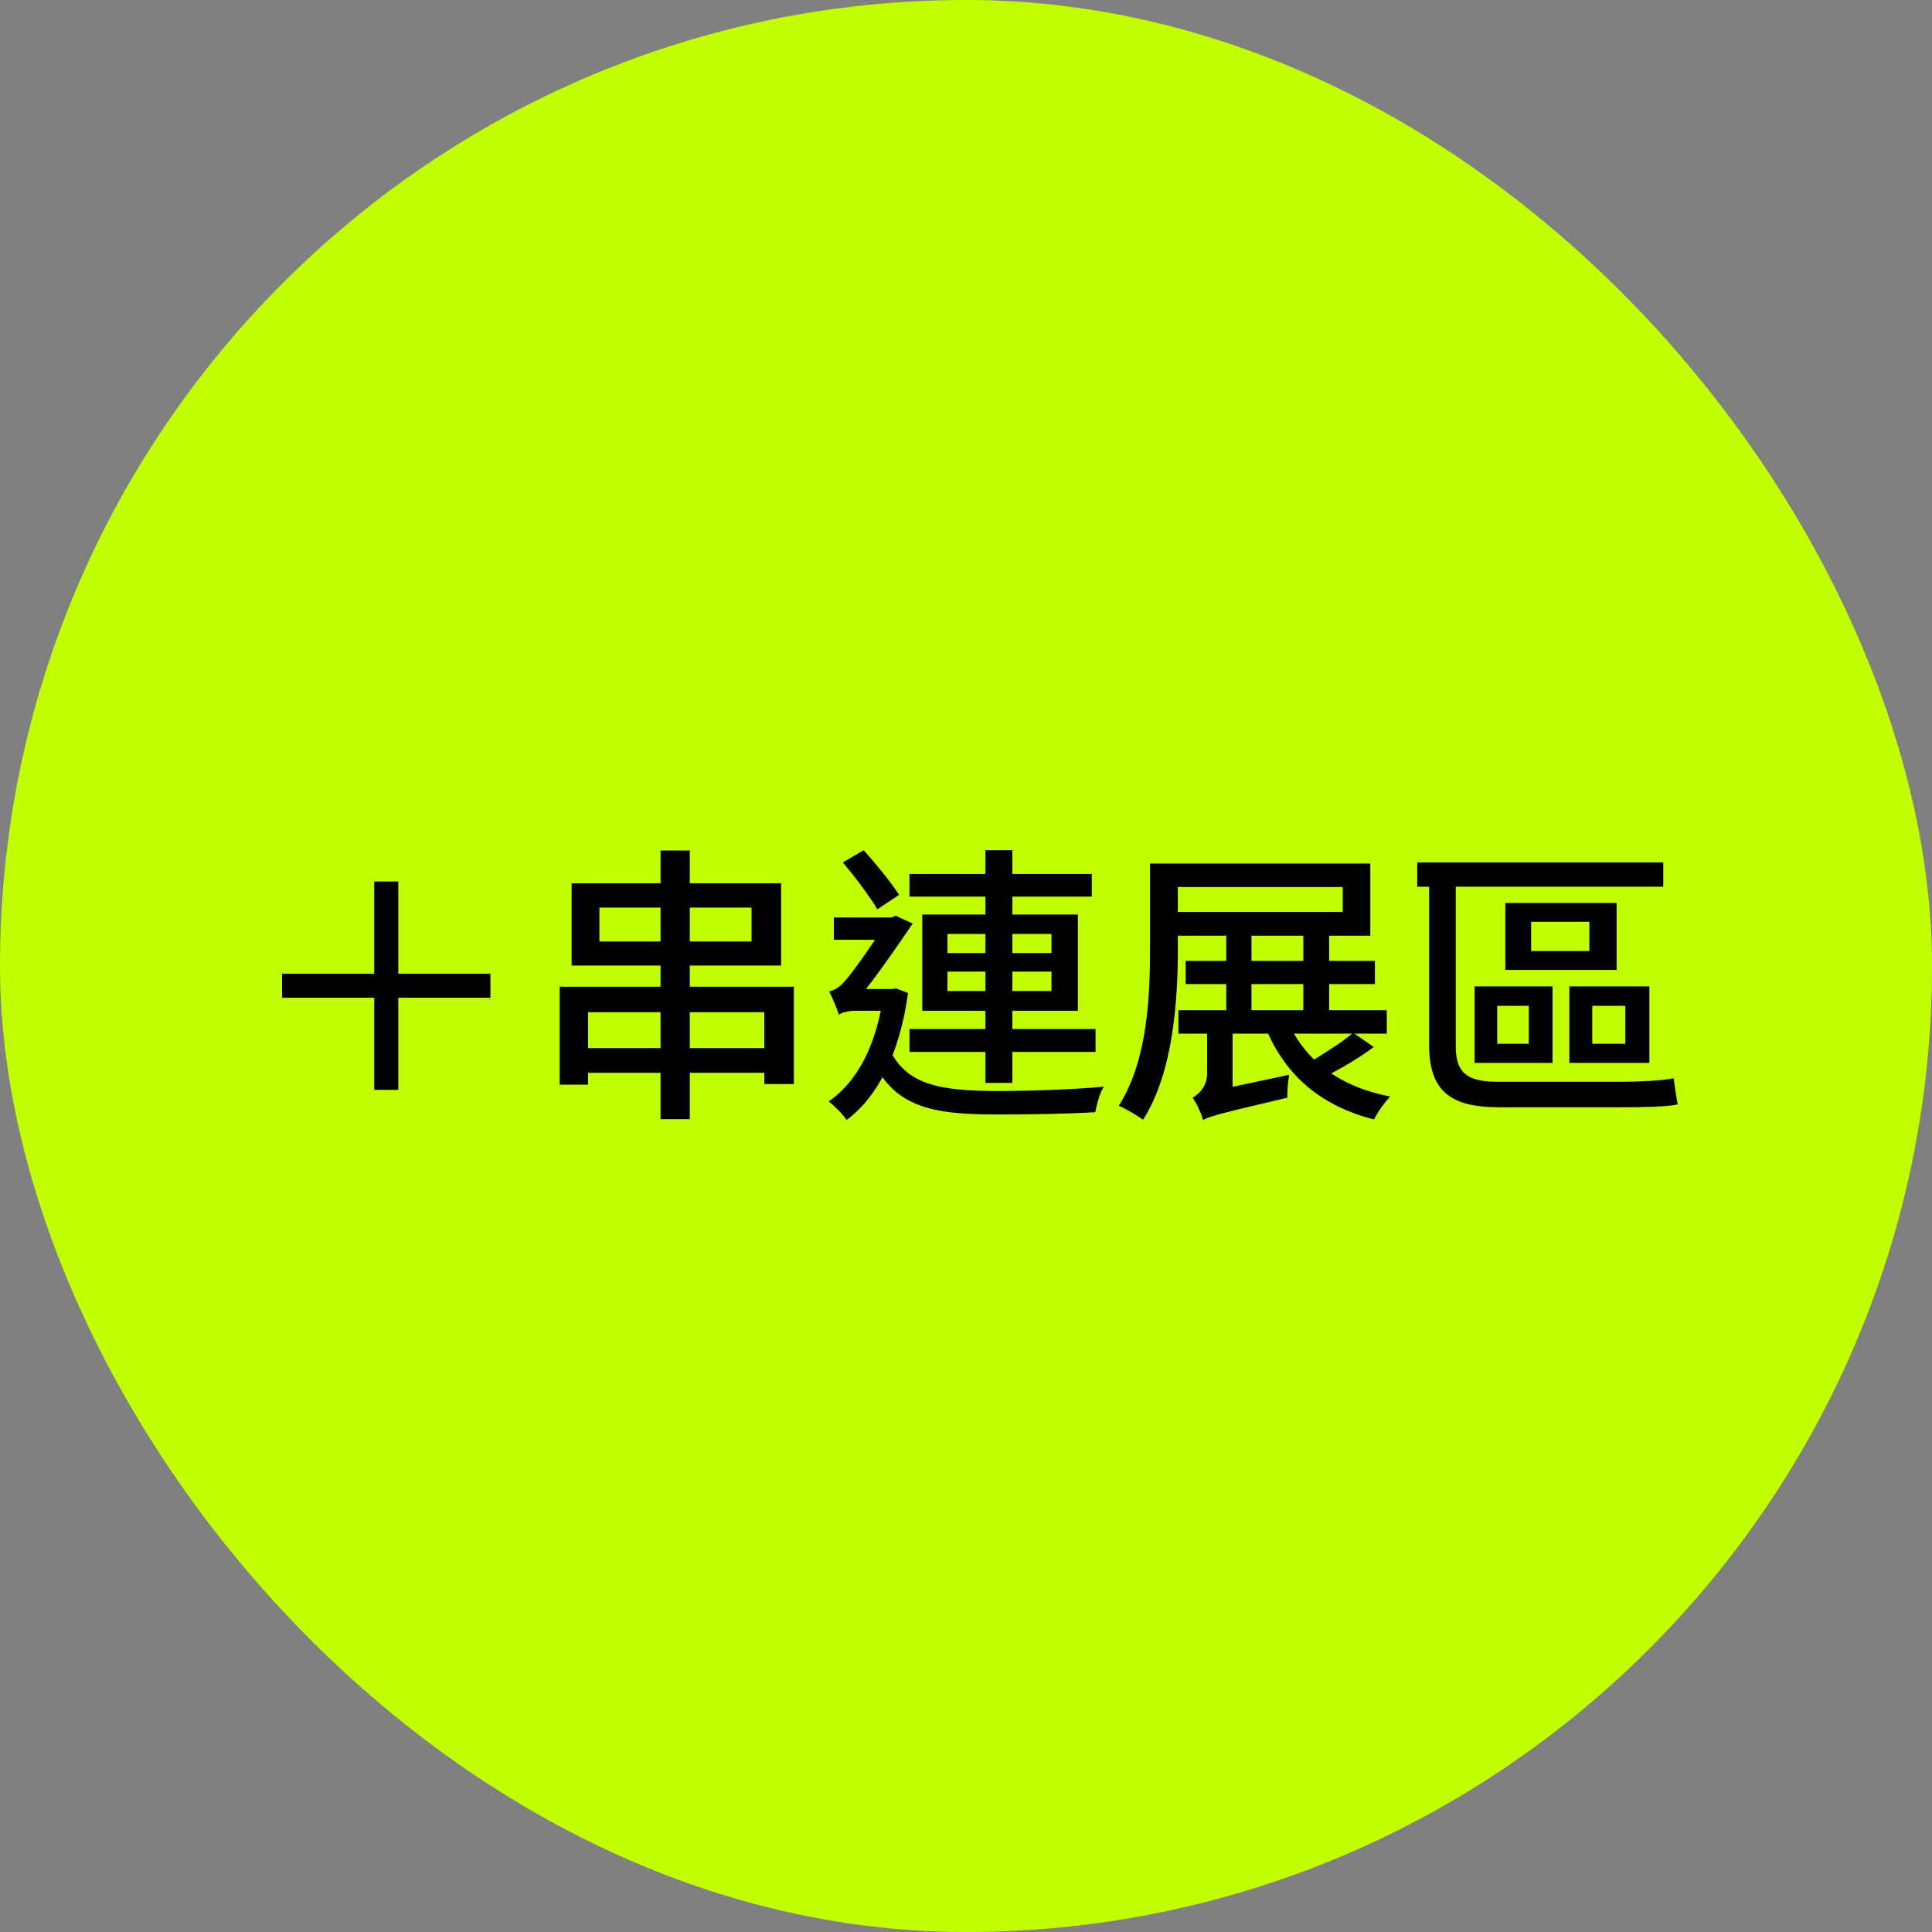
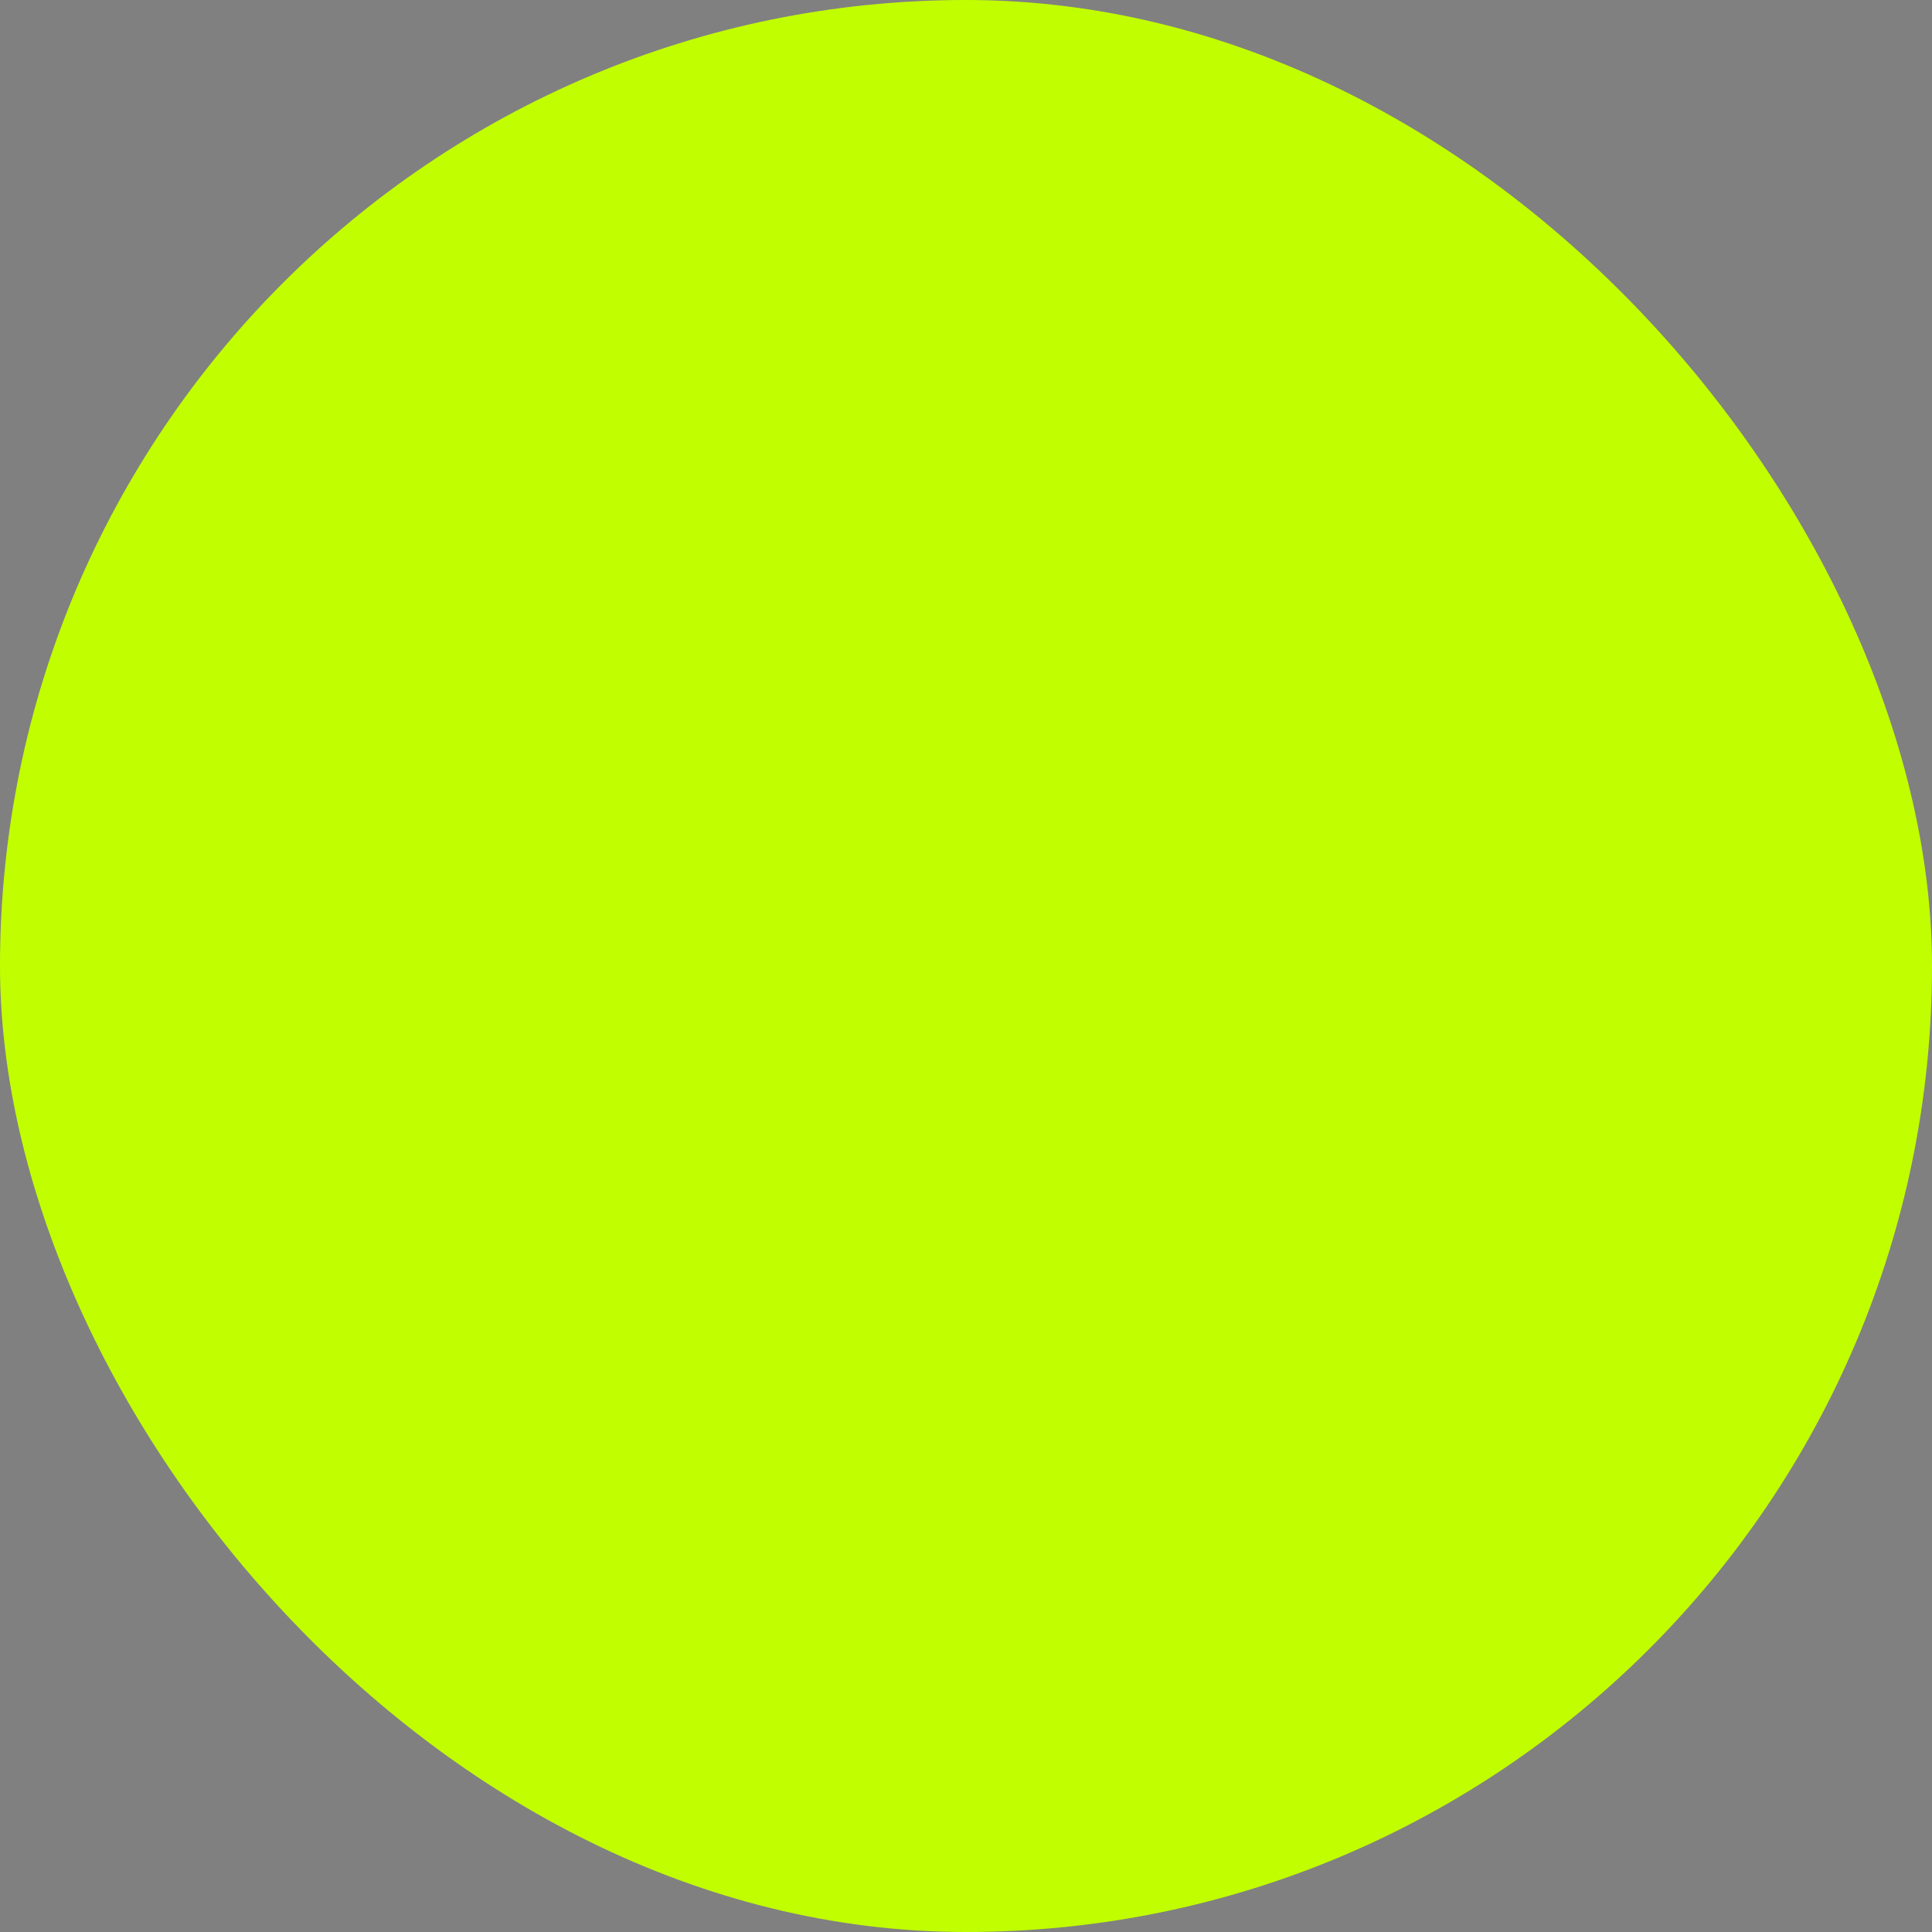
<svg xmlns="http://www.w3.org/2000/svg" width="120" height="120" viewBox="0 0 120 120" fill="none">
  <rect x="0" y="0" width="120" height="120" fill="#808080" stroke="none" />
  <rect width="120" height="120" rx="60" fill="#C1FF00" />
-   <path d="M30.462 61.97H24.738V67.694H23.244V61.97H17.52V60.476H23.244V54.752H24.738V60.476H30.462V61.97ZM41.028 52.826H42.846V69.512H41.028V52.826ZM34.764 61.286H49.308V67.334H47.472V62.87H36.528V67.37H34.764V61.286ZM37.23 56.372V58.478H46.68V56.372H37.23ZM35.502 54.86H48.516V59.972H35.502V54.86ZM35.862 65.102H48.21V66.632H35.862V65.102ZM56.49 54.284H67.812V55.688H56.49V54.284ZM56.49 63.914H68.046V65.336H56.49V63.914ZM61.206 52.808H62.88V67.262H61.206V52.808ZM58.848 60.35V61.556H65.31V60.35H58.848ZM58.848 58.01V59.198H65.31V58.01H58.848ZM57.282 56.804H66.948V62.78H57.282V56.804ZM52.35 53.564L53.646 52.808C54.438 53.69 55.374 54.842 55.842 55.58L54.492 56.48C54.06 55.724 53.106 54.464 52.35 53.564ZM51.792 56.984H55.572V58.37H51.792V56.984ZM55.194 65.048C56.238 67.442 58.488 67.748 61.944 67.766C63.852 67.766 66.642 67.676 68.568 67.496C68.316 67.838 68.118 68.612 68.028 69.08C66.246 69.188 63.96 69.224 61.926 69.224C57.714 69.224 55.41 68.72 54.06 65.534L55.194 65.048ZM54.888 61.43H55.392L55.662 61.394L56.4 61.682C55.86 65.552 54.474 68.162 52.584 69.566C52.368 69.224 51.792 68.648 51.468 68.414C53.25 67.19 54.456 64.904 54.888 61.7V61.43ZM52.098 63.032V61.79L52.8 61.43H55.554V62.78H53.178C52.728 62.78 52.242 62.888 52.098 63.032ZM52.098 63.014C51.99 62.654 51.666 61.898 51.504 61.574C51.792 61.502 52.08 61.376 52.404 61.016C52.926 60.494 54.564 58.1 55.158 57.128V57.074L55.626 56.876L56.688 57.362C55.86 58.586 54.294 60.872 53.304 62.024C53.304 62.024 52.098 62.618 52.098 63.014ZM73.644 59.684H85.398V61.124H73.644V59.684ZM73.194 62.744H86.136V64.202H73.194V62.744ZM76.164 58.118H77.73V63.482H76.164V58.118ZM80.952 58.118H82.554V63.464H80.952V58.118ZM71.43 53.636H73.158V58.946C73.158 62.06 72.888 66.596 70.998 69.548C70.656 69.296 69.9 68.846 69.486 68.684C71.286 65.876 71.43 61.826 71.43 58.946V53.636ZM72.474 53.636H85.11V58.118H72.474V56.642H83.4V55.094H72.474V53.636ZM79.944 63.302C80.934 65.786 83.148 67.496 86.352 68.108C86.01 68.45 85.56 69.08 85.344 69.53C81.924 68.666 79.71 66.668 78.522 63.626L79.944 63.302ZM84.048 64.148L85.326 65.03C84.354 65.768 83.076 66.488 82.104 66.974L81.024 66.146C81.96 65.642 83.292 64.778 84.048 64.148ZM74.724 69.566L74.652 68.306L75.318 67.766L80.07 66.758C79.998 67.19 79.944 67.838 79.962 68.18C75.678 69.188 75.084 69.35 74.724 69.566ZM74.724 69.584C74.634 69.188 74.31 68.504 74.076 68.18C74.418 67.982 74.976 67.514 74.976 66.668V63.41L76.56 63.464V67.82C76.56 67.82 74.724 68.972 74.724 69.584ZM95.1 57.254V59.072H98.718V57.254H95.1ZM93.498 56.084H100.41V60.242H93.498V56.084ZM92.994 62.474V64.832H94.956V62.474H92.994ZM91.59 61.268H96.432V66.02H91.59V61.268ZM98.898 62.474V64.832H100.95V62.474H98.898ZM97.476 61.268H102.444V66.02H97.476V61.268ZM88.026 53.564H103.308V55.076H88.026V53.564ZM88.764 53.618H90.42V65.012C90.42 66.56 91.068 67.19 92.958 67.19C94.092 67.19 99.51 67.19 100.788 67.19C101.85 67.19 103.254 67.118 103.956 66.974C104.01 67.406 104.118 68.198 104.208 68.594C103.632 68.738 102.156 68.774 100.734 68.774C99.474 68.774 93.84 68.774 93.12 68.774C90.168 68.774 88.764 67.838 88.764 64.886V53.618Z" fill="black" />
</svg>